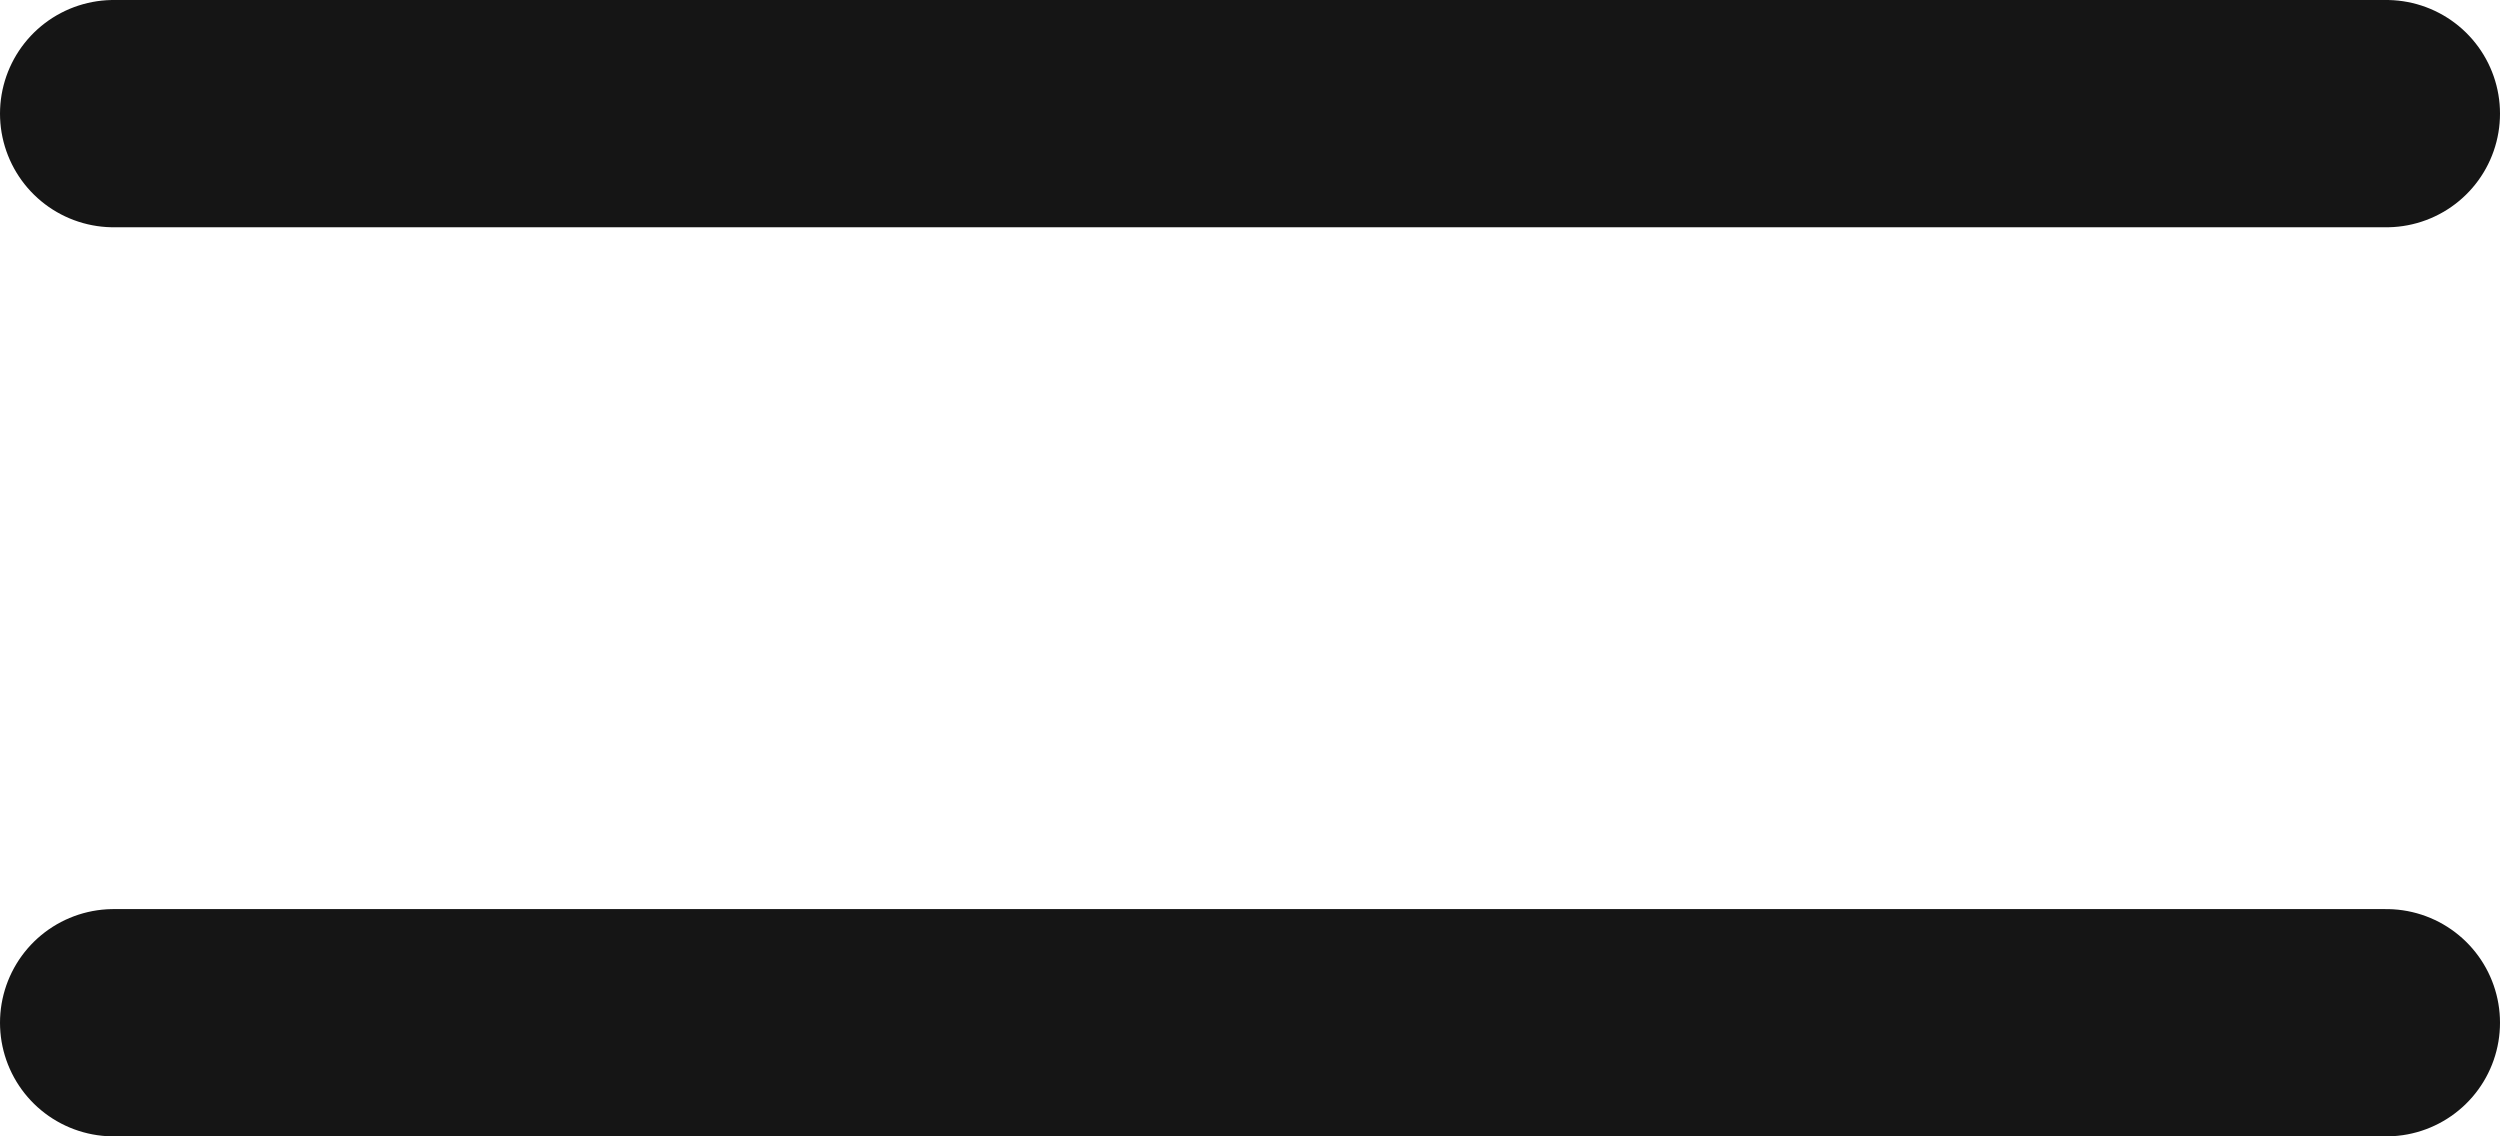
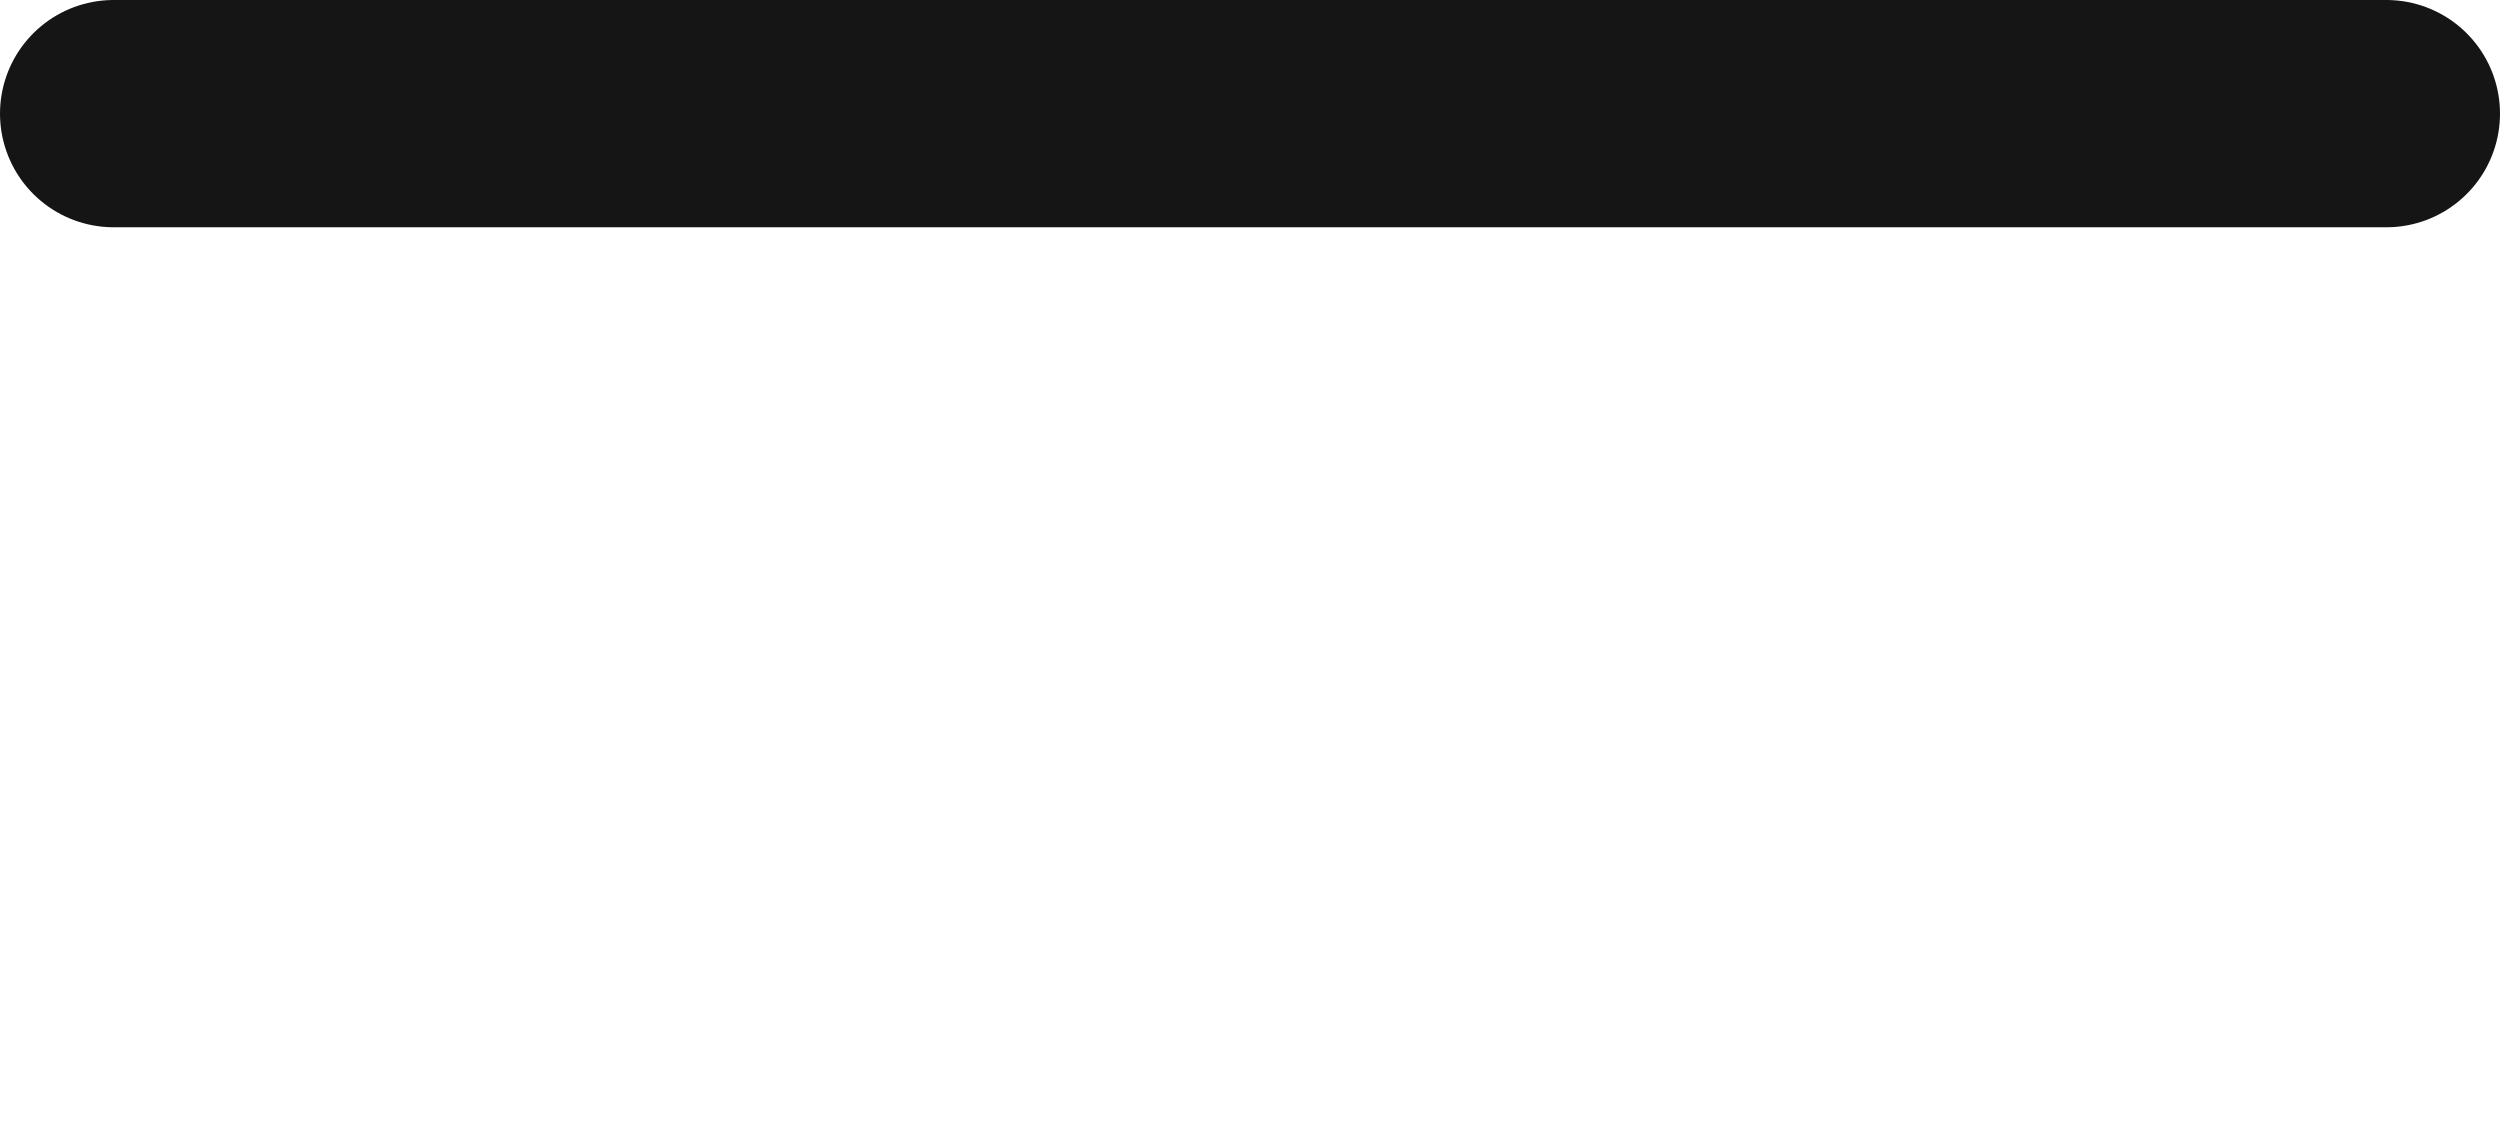
<svg xmlns="http://www.w3.org/2000/svg" width="22" height="10" viewBox="0 0 22 10">
  <g id="Group_4430" data-name="Group 4430" transform="translate(-330 -36)">
    <line id="Line_2568" data-name="Line 2568" x2="20" transform="translate(331 37)" fill="none" stroke="#151515" stroke-linecap="round" stroke-width="2" />
-     <line id="Line_2569" data-name="Line 2569" x2="20" transform="translate(331 45)" fill="none" stroke="#151515" stroke-linecap="round" stroke-width="2" />
  </g>
</svg>